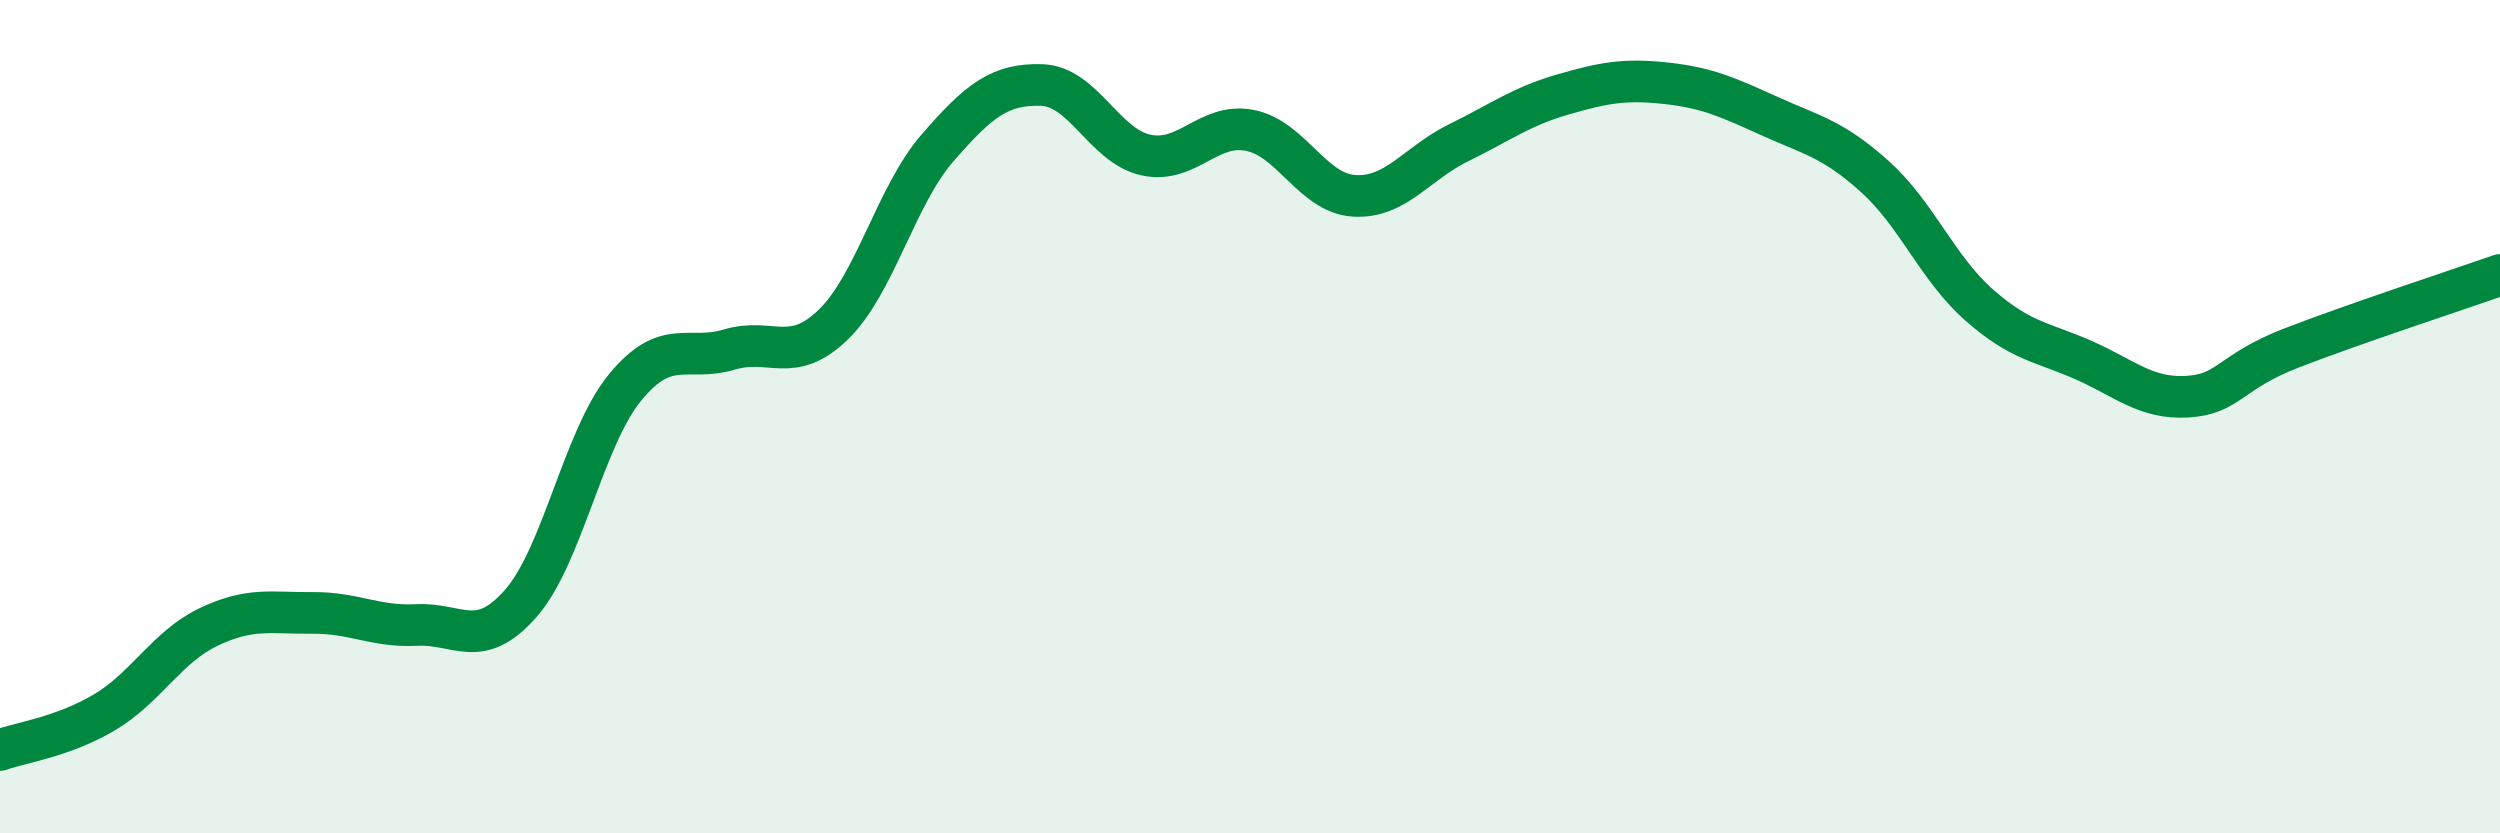
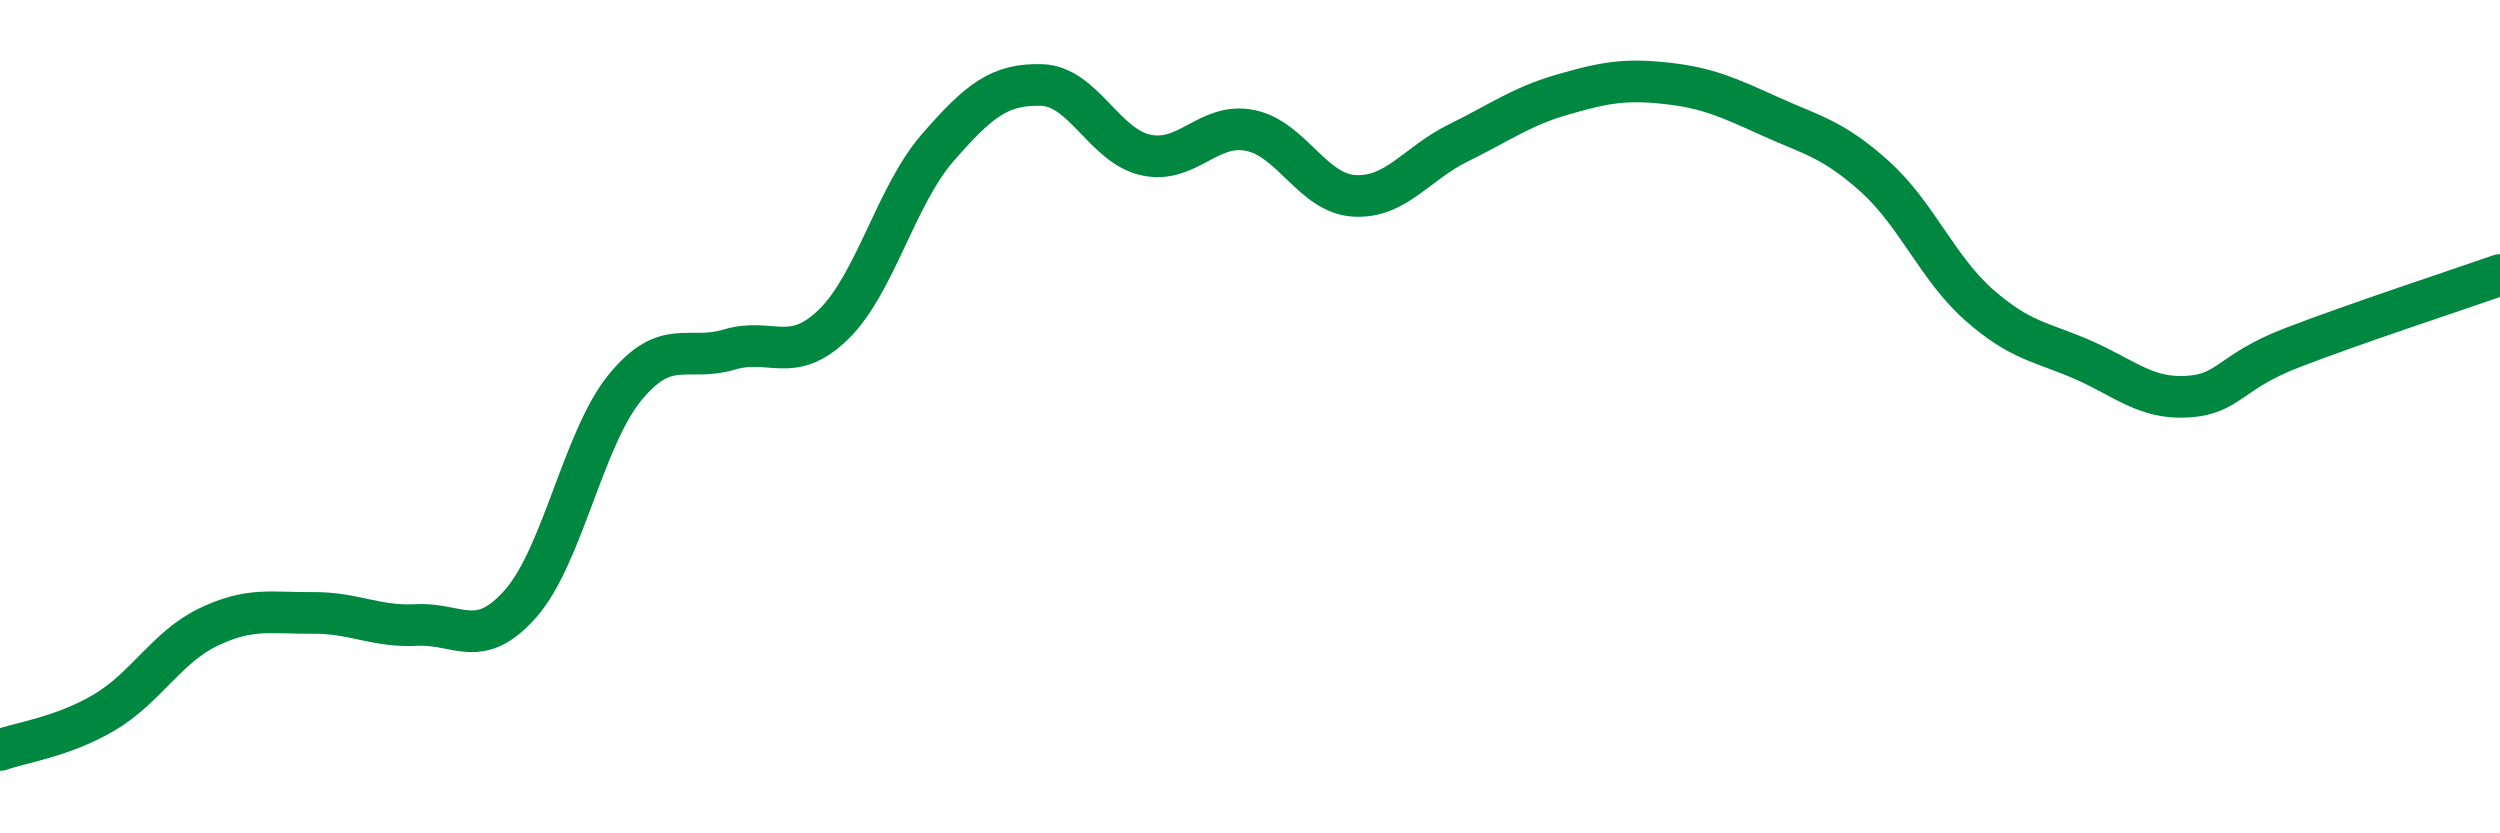
<svg xmlns="http://www.w3.org/2000/svg" width="60" height="20" viewBox="0 0 60 20">
-   <path d="M 0,18 C 0.5,17.82 1.5,17.69 2.5,17.1 C 3.5,16.51 4,15.53 5,15.05 C 6,14.57 6.5,14.72 7.5,14.71 C 8.5,14.7 9,15.05 10,15 C 11,14.95 11.5,15.62 12.5,14.48 C 13.5,13.34 14,10.52 15,9.3 C 16,8.08 16.5,8.69 17.5,8.39 C 18.5,8.09 19,8.76 20,7.79 C 21,6.82 21.5,4.7 22.5,3.55 C 23.5,2.4 24,2.01 25,2.04 C 26,2.07 26.5,3.5 27.5,3.72 C 28.5,3.94 29,2.93 30,3.13 C 31,3.33 31.5,4.64 32.5,4.7 C 33.5,4.76 34,3.92 35,3.43 C 36,2.94 36.5,2.56 37.5,2.27 C 38.5,1.98 39,1.89 40,2 C 41,2.11 41.5,2.35 42.5,2.8 C 43.5,3.25 44,3.34 45,4.24 C 46,5.14 46.5,6.44 47.5,7.32 C 48.5,8.2 49,8.2 50,8.64 C 51,9.08 51.5,9.58 52.5,9.52 C 53.5,9.46 53.5,8.93 55,8.35 C 56.5,7.77 59,6.95 60,6.6L60 20L0 20Z" fill="#008740" opacity="0.1" stroke-linecap="round" stroke-linejoin="round" />
  <path d="M 0,18 C 0.5,17.82 1.5,17.69 2.5,17.1 C 3.5,16.51 4,15.53 5,15.05 C 6,14.57 6.5,14.72 7.5,14.71 C 8.5,14.7 9,15.05 10,15 C 11,14.95 11.5,15.62 12.5,14.48 C 13.5,13.34 14,10.52 15,9.3 C 16,8.08 16.5,8.69 17.5,8.39 C 18.5,8.09 19,8.76 20,7.79 C 21,6.82 21.5,4.7 22.5,3.55 C 23.5,2.4 24,2.01 25,2.04 C 26,2.07 26.5,3.5 27.5,3.72 C 28.5,3.94 29,2.93 30,3.13 C 31,3.33 31.5,4.64 32.5,4.7 C 33.5,4.76 34,3.92 35,3.43 C 36,2.94 36.5,2.56 37.5,2.27 C 38.5,1.98 39,1.89 40,2 C 41,2.11 41.5,2.35 42.5,2.8 C 43.5,3.25 44,3.34 45,4.24 C 46,5.14 46.5,6.44 47.5,7.32 C 48.5,8.2 49,8.2 50,8.64 C 51,9.08 51.5,9.58 52.5,9.52 C 53.5,9.46 53.5,8.93 55,8.35 C 56.5,7.77 59,6.95 60,6.6" stroke="#008740" stroke-width="1" fill="none" stroke-linecap="round" stroke-linejoin="round" />
</svg>